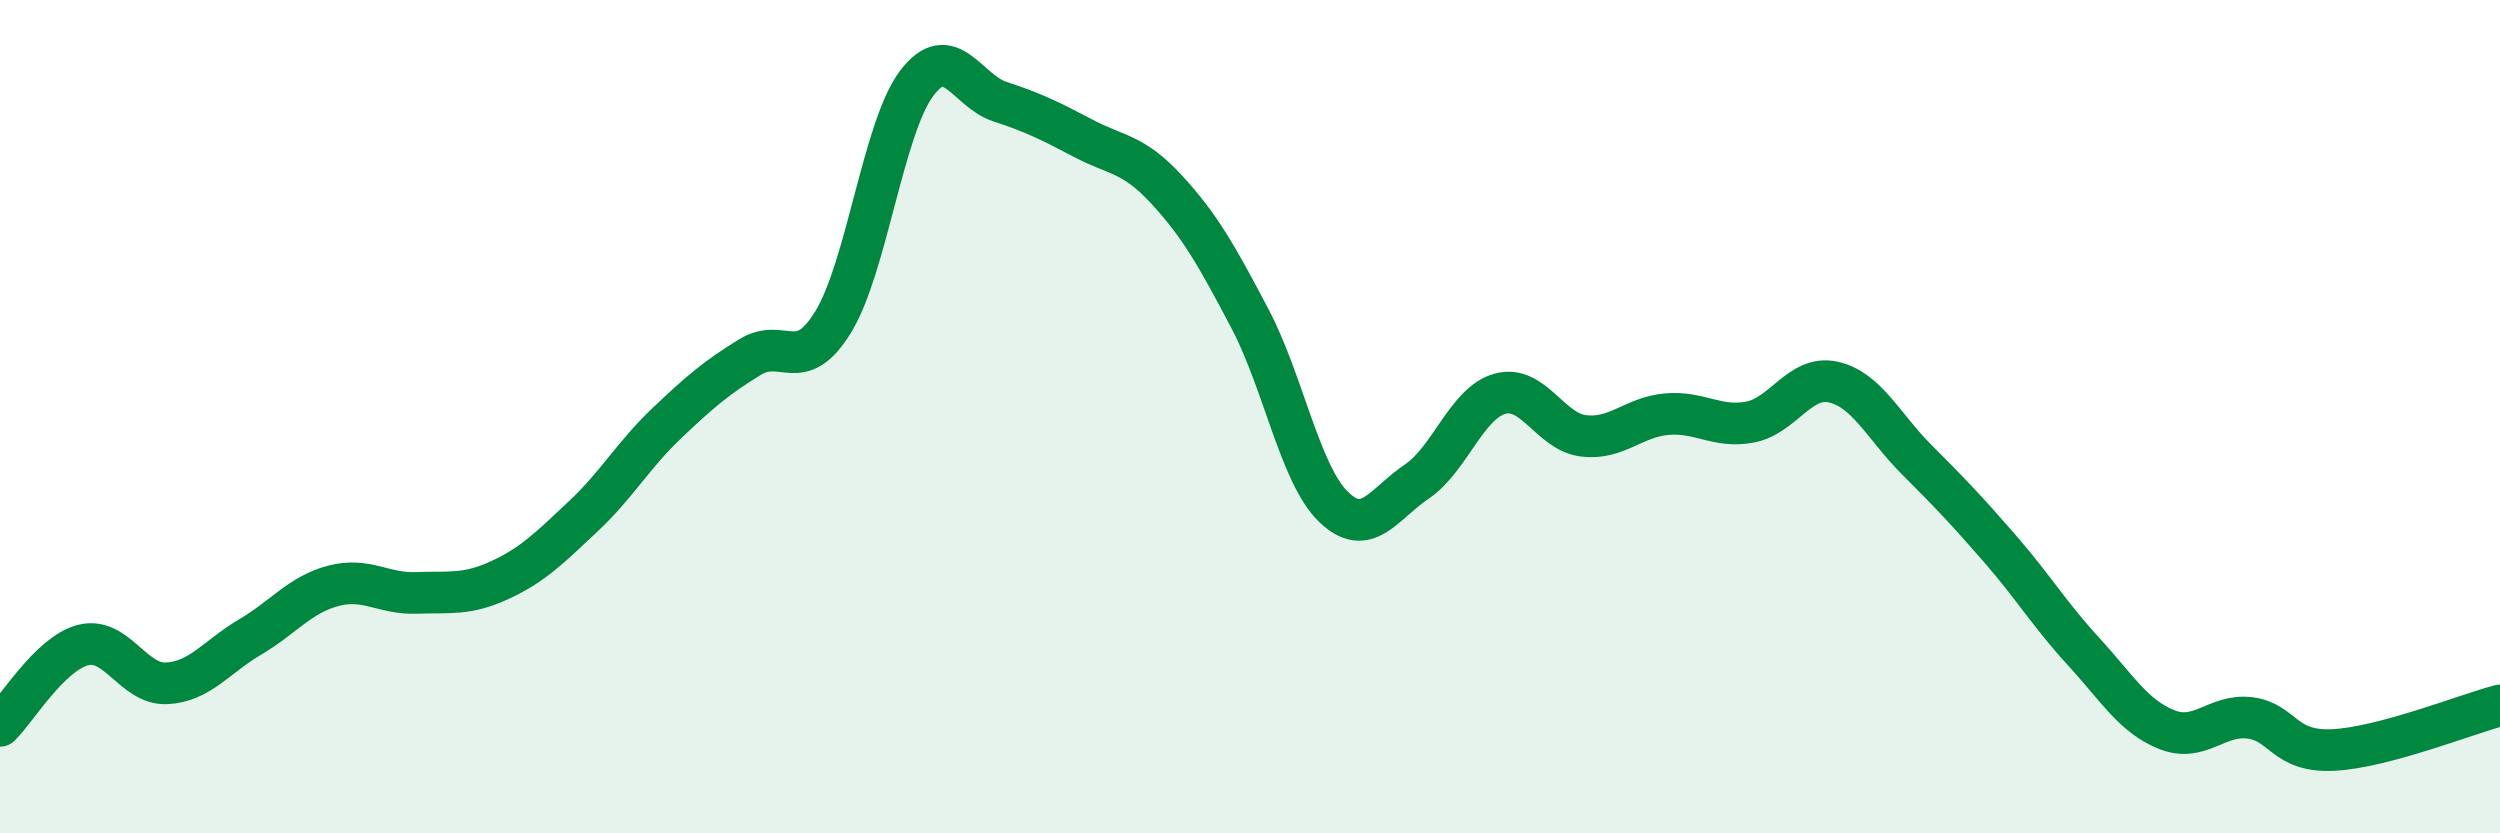
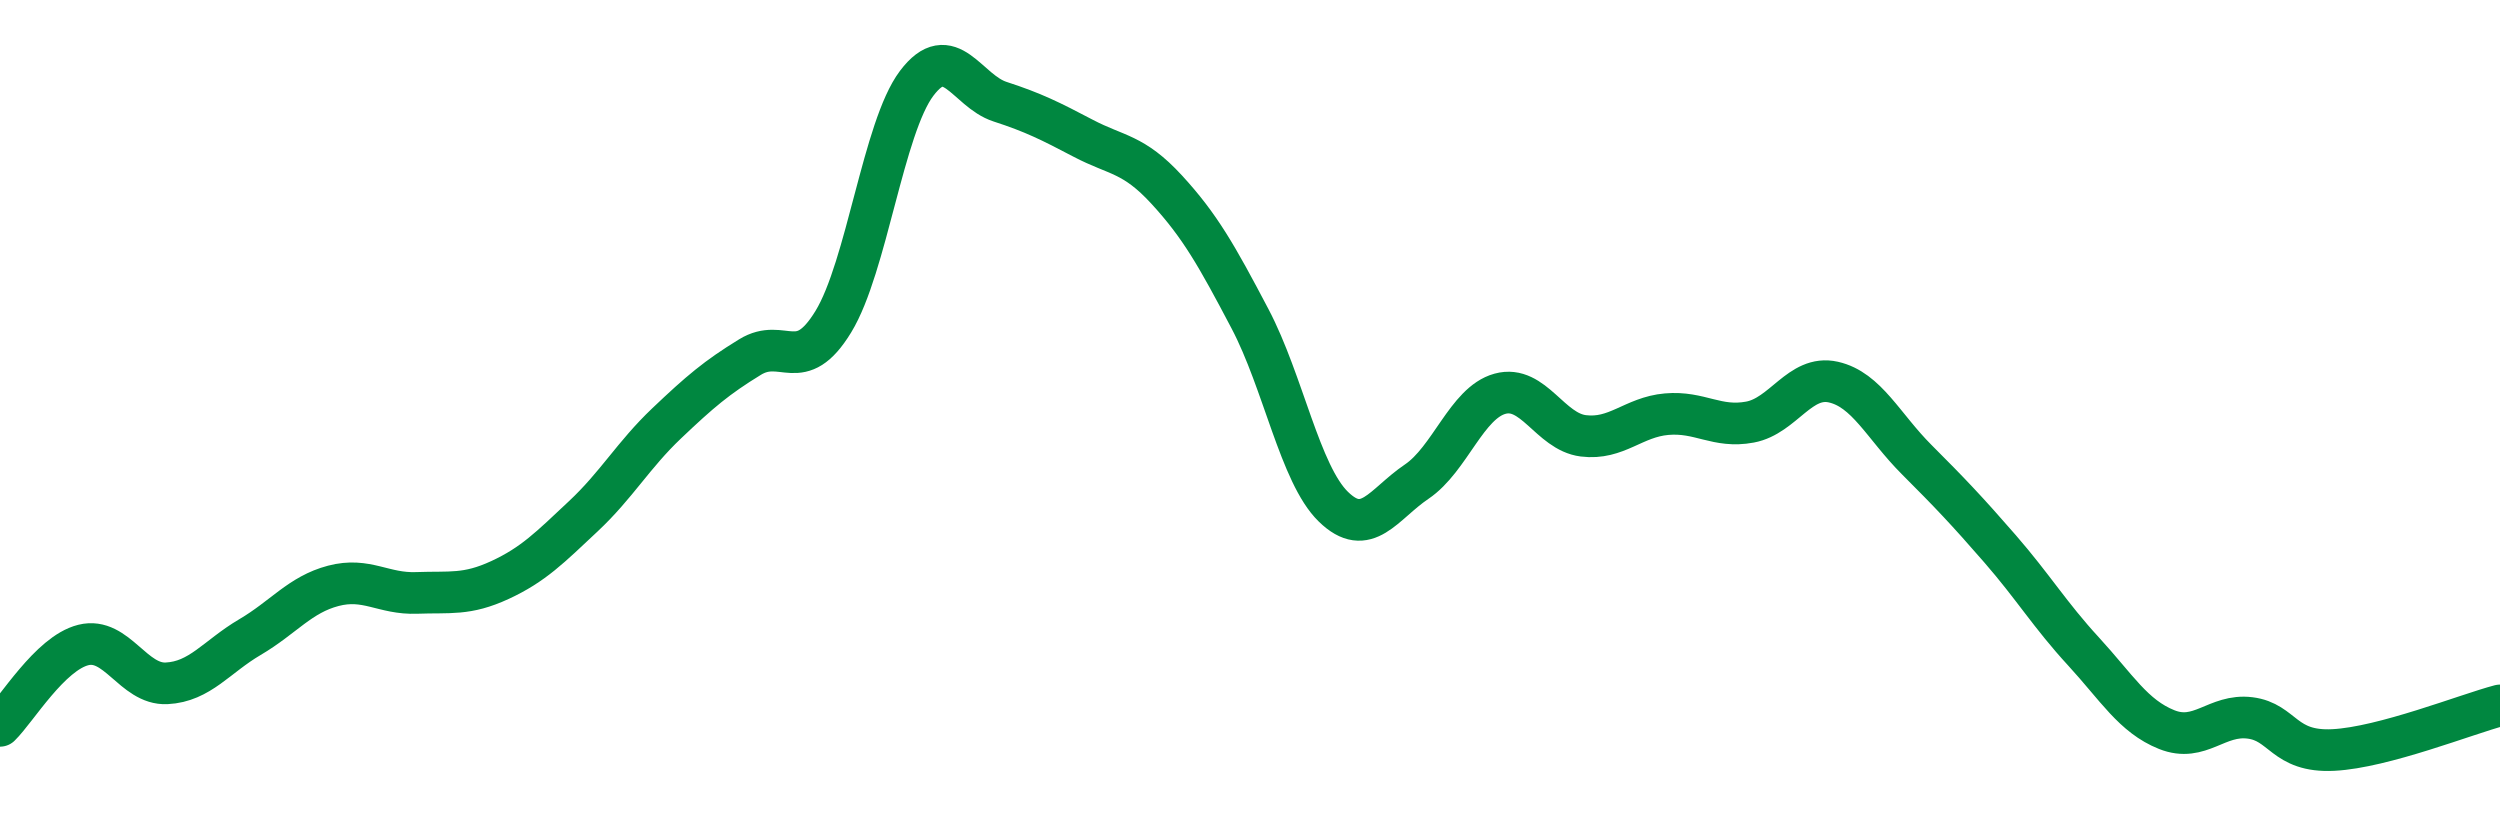
<svg xmlns="http://www.w3.org/2000/svg" width="60" height="20" viewBox="0 0 60 20">
-   <path d="M 0,17.42 C 0.4,17.03 1.2,15.68 2,15.48 C 2.8,15.28 3.2,16.44 4,16.4 C 4.8,16.36 5.2,15.76 6,15.29 C 6.8,14.82 7.2,14.27 8,14.06 C 8.8,13.85 9.2,14.26 10,14.23 C 10.8,14.2 11.2,14.29 12,13.92 C 12.8,13.55 13.2,13.14 14,12.39 C 14.8,11.64 15.2,10.92 16,10.16 C 16.8,9.4 17.2,9.06 18,8.57 C 18.8,8.08 19.2,9.03 20,7.72 C 20.8,6.41 21.2,3.06 22,2 C 22.8,0.94 23.2,2.18 24,2.44 C 24.8,2.7 25.2,2.9 26,3.32 C 26.8,3.74 27.2,3.68 28,4.55 C 28.8,5.42 29.2,6.13 30,7.65 C 30.8,9.17 31.2,11.38 32,12.16 C 32.8,12.94 33.2,12.1 34,11.56 C 34.8,11.02 35.2,9.67 36,9.45 C 36.8,9.23 37.2,10.36 38,10.46 C 38.8,10.56 39.2,10.01 40,9.94 C 40.8,9.87 41.2,10.28 42,10.13 C 42.8,9.98 43.2,8.99 44,9.17 C 44.8,9.35 45.2,10.23 46,11.03 C 46.8,11.83 47.2,12.25 48,13.17 C 48.8,14.09 49.2,14.76 50,15.63 C 50.8,16.5 51.2,17.19 52,17.51 C 52.8,17.83 53.2,17.13 54,17.23 C 54.8,17.33 54.8,18.06 56,18 C 57.2,17.94 59.2,17.14 60,16.93L60 20L0 20Z" fill="#008740" opacity="0.1" stroke-linecap="round" stroke-linejoin="round" />
  <path d="M 0,17.42 C 0.4,17.03 1.2,15.68 2,15.48 C 2.8,15.28 3.2,16.44 4,16.4 C 4.8,16.36 5.2,15.76 6,15.29 C 6.8,14.82 7.2,14.27 8,14.06 C 8.8,13.85 9.2,14.26 10,14.23 C 10.8,14.2 11.2,14.29 12,13.92 C 12.8,13.55 13.2,13.14 14,12.39 C 14.8,11.64 15.2,10.92 16,10.16 C 16.8,9.4 17.2,9.06 18,8.57 C 18.8,8.08 19.2,9.03 20,7.72 C 20.8,6.41 21.2,3.06 22,2 C 22.8,0.94 23.2,2.18 24,2.44 C 24.8,2.7 25.2,2.9 26,3.32 C 26.8,3.74 27.2,3.68 28,4.55 C 28.8,5.42 29.2,6.13 30,7.65 C 30.8,9.17 31.2,11.38 32,12.16 C 32.8,12.94 33.2,12.1 34,11.56 C 34.8,11.02 35.2,9.67 36,9.45 C 36.8,9.23 37.2,10.36 38,10.46 C 38.8,10.56 39.2,10.01 40,9.94 C 40.8,9.87 41.2,10.28 42,10.13 C 42.8,9.98 43.2,8.99 44,9.17 C 44.8,9.35 45.2,10.23 46,11.03 C 46.8,11.83 47.2,12.25 48,13.17 C 48.8,14.09 49.2,14.76 50,15.63 C 50.8,16.5 51.2,17.19 52,17.51 C 52.8,17.83 53.2,17.13 54,17.23 C 54.8,17.33 54.8,18.06 56,18 C 57.2,17.94 59.2,17.14 60,16.93" stroke="#008740" stroke-width="1" fill="none" stroke-linecap="round" stroke-linejoin="round" />
</svg>